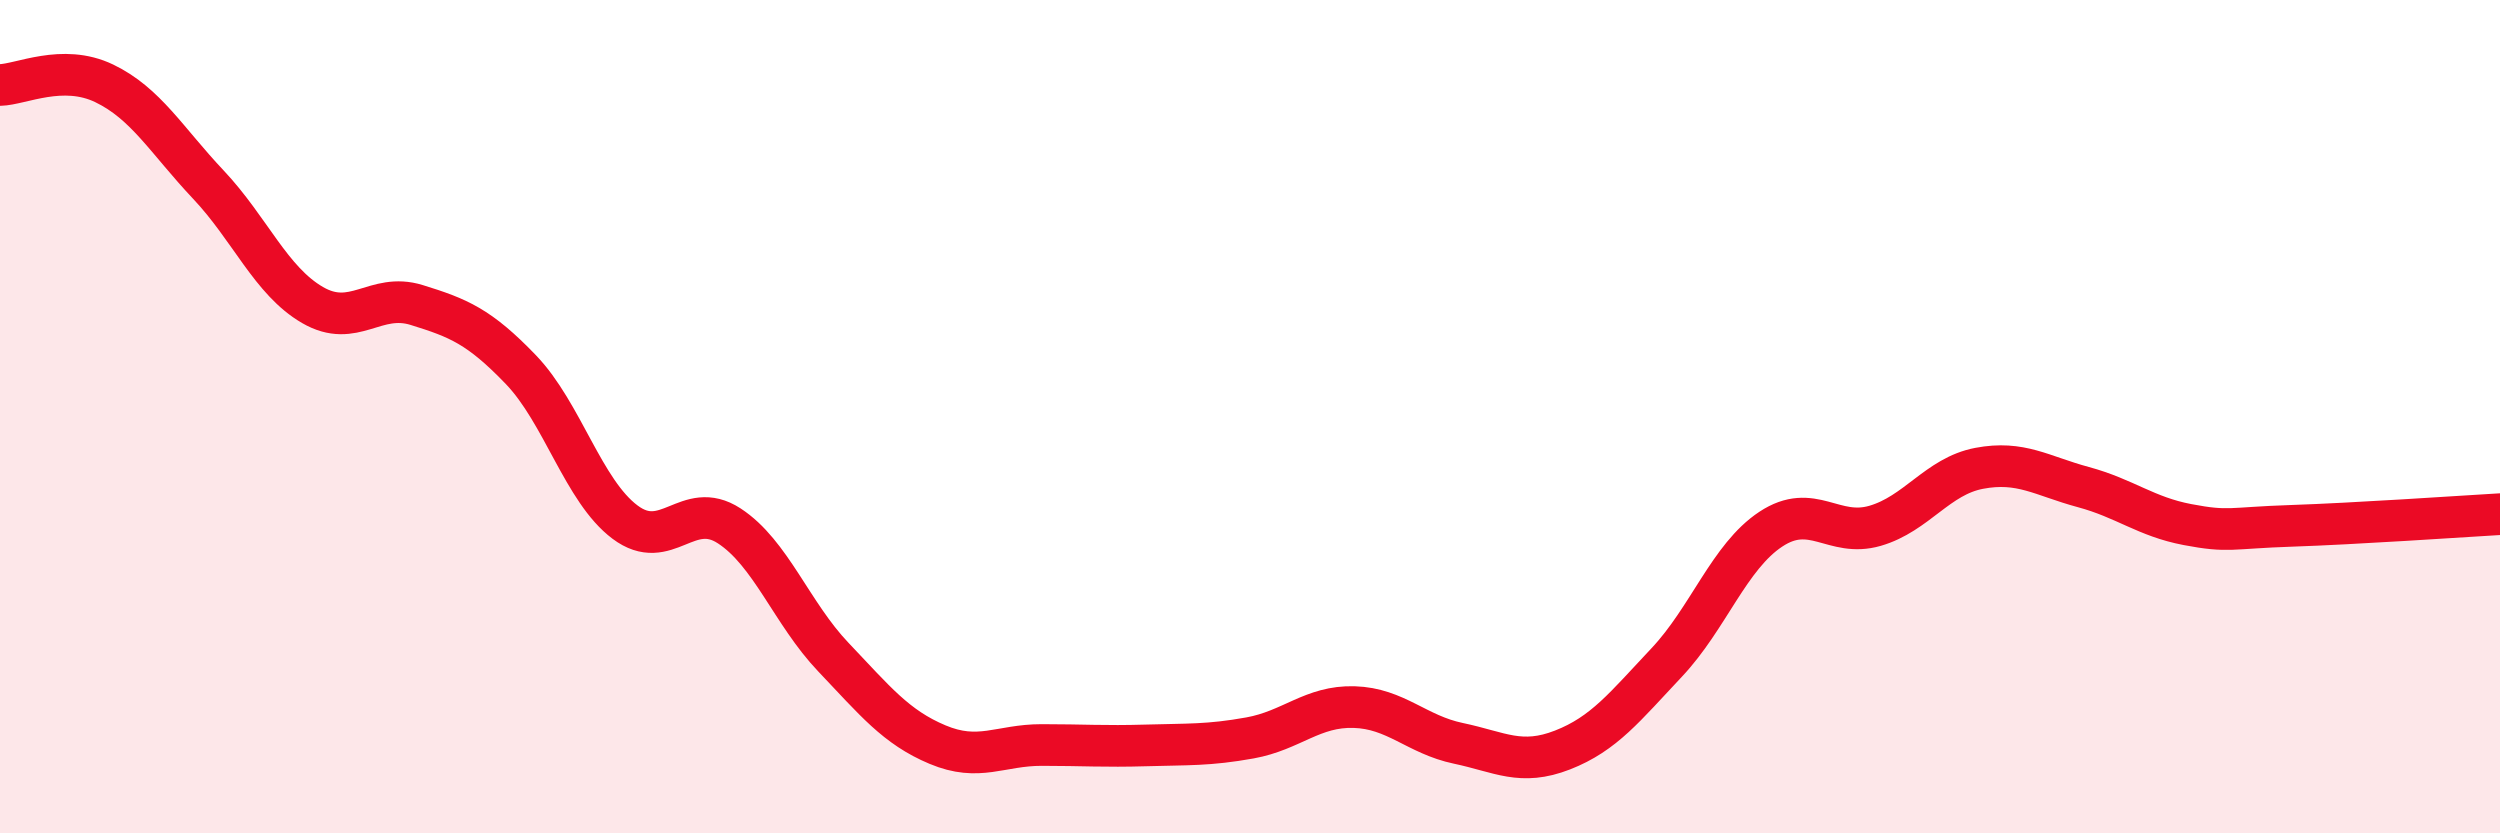
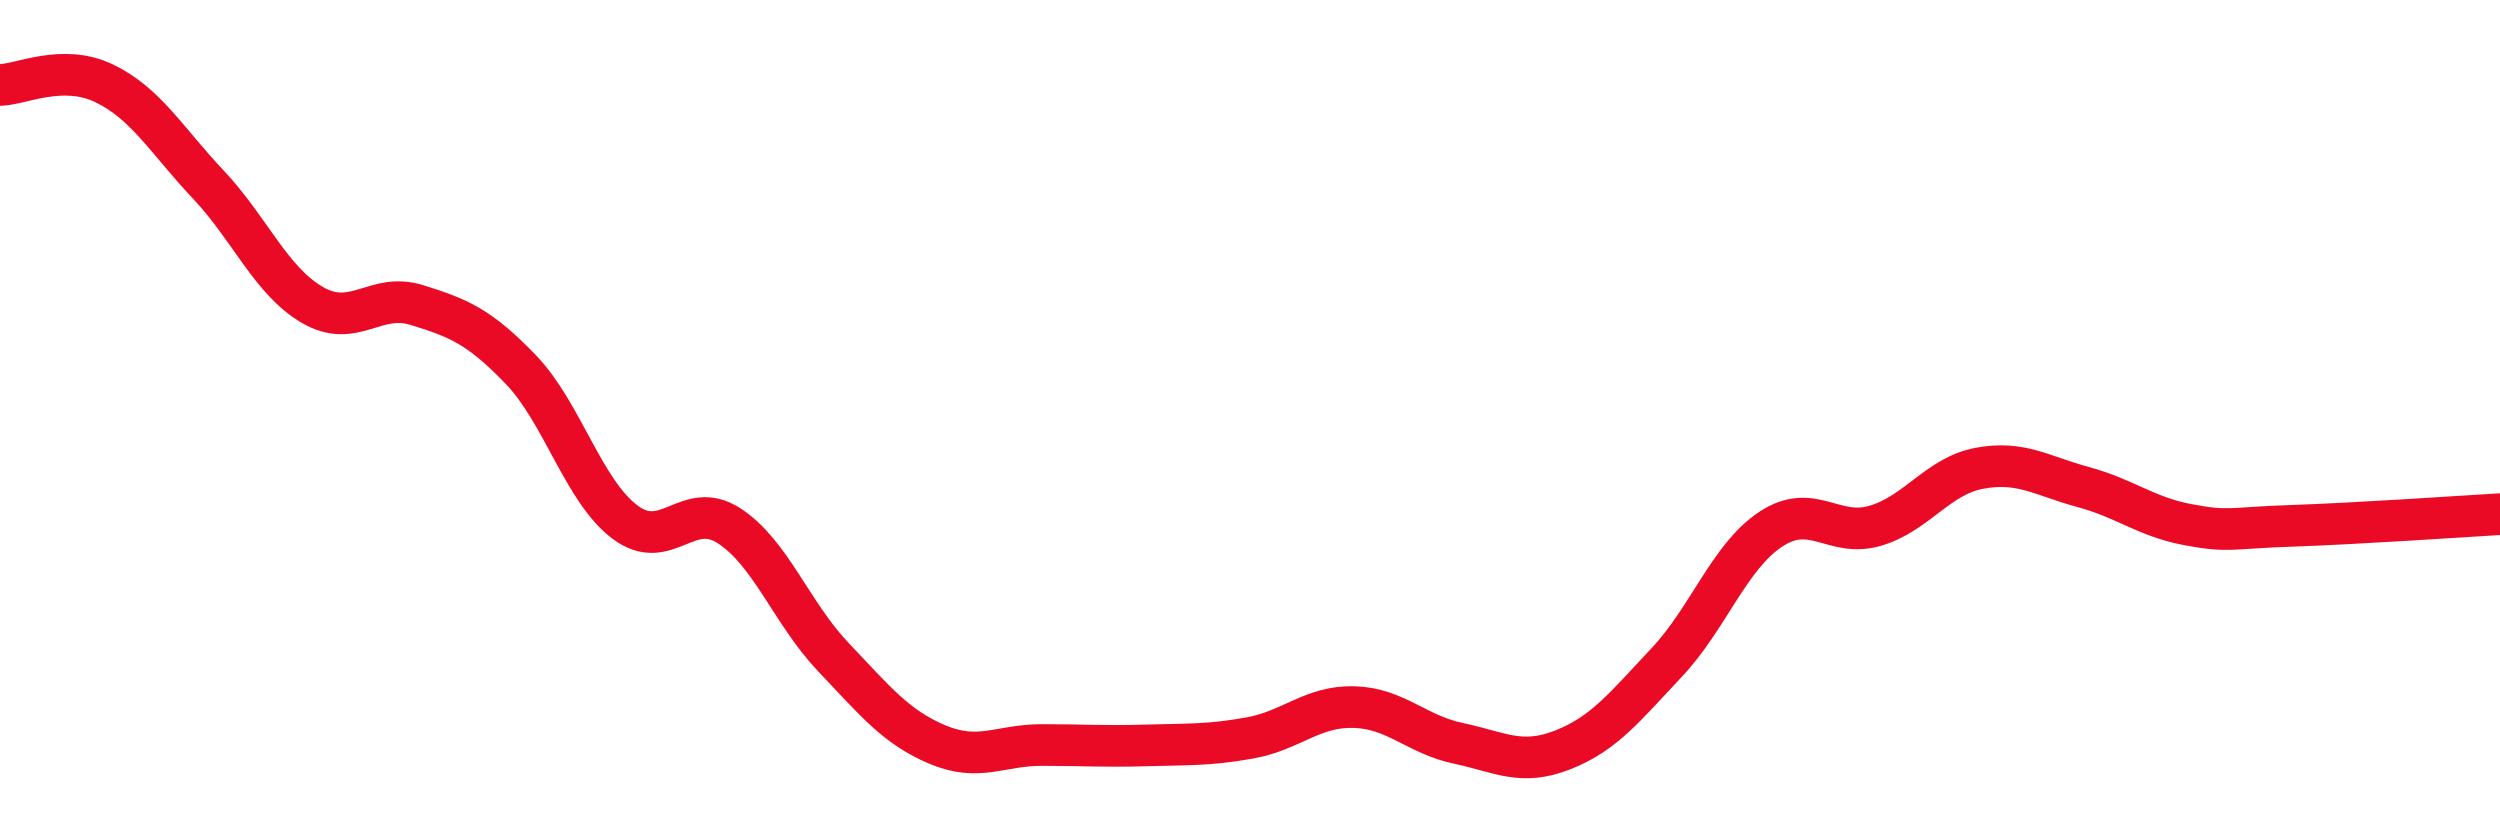
<svg xmlns="http://www.w3.org/2000/svg" width="60" height="20" viewBox="0 0 60 20">
-   <path d="M 0,2.04 C 0.5,2.03 1.5,1.52 2.5,2 C 3.5,2.48 4,3.37 5,4.43 C 6,5.49 6.5,6.74 7.5,7.32 C 8.5,7.9 9,7.01 10,7.32 C 11,7.63 11.5,7.83 12.5,8.87 C 13.5,9.91 14,11.78 15,12.53 C 16,13.28 16.5,11.97 17.5,12.62 C 18.5,13.27 19,14.72 20,15.77 C 21,16.82 21.5,17.45 22.5,17.87 C 23.5,18.29 24,17.88 25,17.88 C 26,17.88 26.5,17.92 27.5,17.89 C 28.5,17.86 29,17.89 30,17.71 C 31,17.53 31.5,16.94 32.5,16.97 C 33.5,17 34,17.63 35,17.84 C 36,18.05 36.5,18.39 37.5,18 C 38.5,17.61 39,16.96 40,15.9 C 41,14.84 41.5,13.36 42.5,12.7 C 43.5,12.04 44,12.91 45,12.62 C 46,12.33 46.5,11.43 47.5,11.24 C 48.5,11.05 49,11.42 50,11.69 C 51,11.96 51.5,12.4 52.5,12.59 C 53.5,12.78 53.5,12.67 55,12.62 C 56.5,12.57 59,12.4 60,12.34L60 20L0 20Z" fill="#EB0A25" opacity="0.1" stroke-linecap="round" stroke-linejoin="round" />
  <path d="M 0,2.04 C 0.5,2.03 1.5,1.52 2.5,2 C 3.5,2.48 4,3.37 5,4.43 C 6,5.49 6.5,6.74 7.5,7.32 C 8.5,7.9 9,7.01 10,7.32 C 11,7.63 11.5,7.83 12.5,8.87 C 13.5,9.91 14,11.78 15,12.53 C 16,13.28 16.5,11.97 17.5,12.62 C 18.5,13.27 19,14.72 20,15.77 C 21,16.82 21.5,17.45 22.5,17.87 C 23.5,18.29 24,17.88 25,17.88 C 26,17.88 26.5,17.92 27.5,17.89 C 28.5,17.86 29,17.89 30,17.71 C 31,17.53 31.5,16.94 32.5,16.97 C 33.5,17 34,17.63 35,17.84 C 36,18.05 36.5,18.39 37.5,18 C 38.5,17.61 39,16.96 40,15.9 C 41,14.84 41.5,13.36 42.5,12.7 C 43.5,12.04 44,12.91 45,12.62 C 46,12.33 46.5,11.43 47.5,11.24 C 48.5,11.05 49,11.42 50,11.69 C 51,11.96 51.5,12.4 52.5,12.59 C 53.5,12.78 53.5,12.67 55,12.62 C 56.5,12.57 59,12.4 60,12.34" stroke="#EB0A25" stroke-width="1" fill="none" stroke-linecap="round" stroke-linejoin="round" />
</svg>